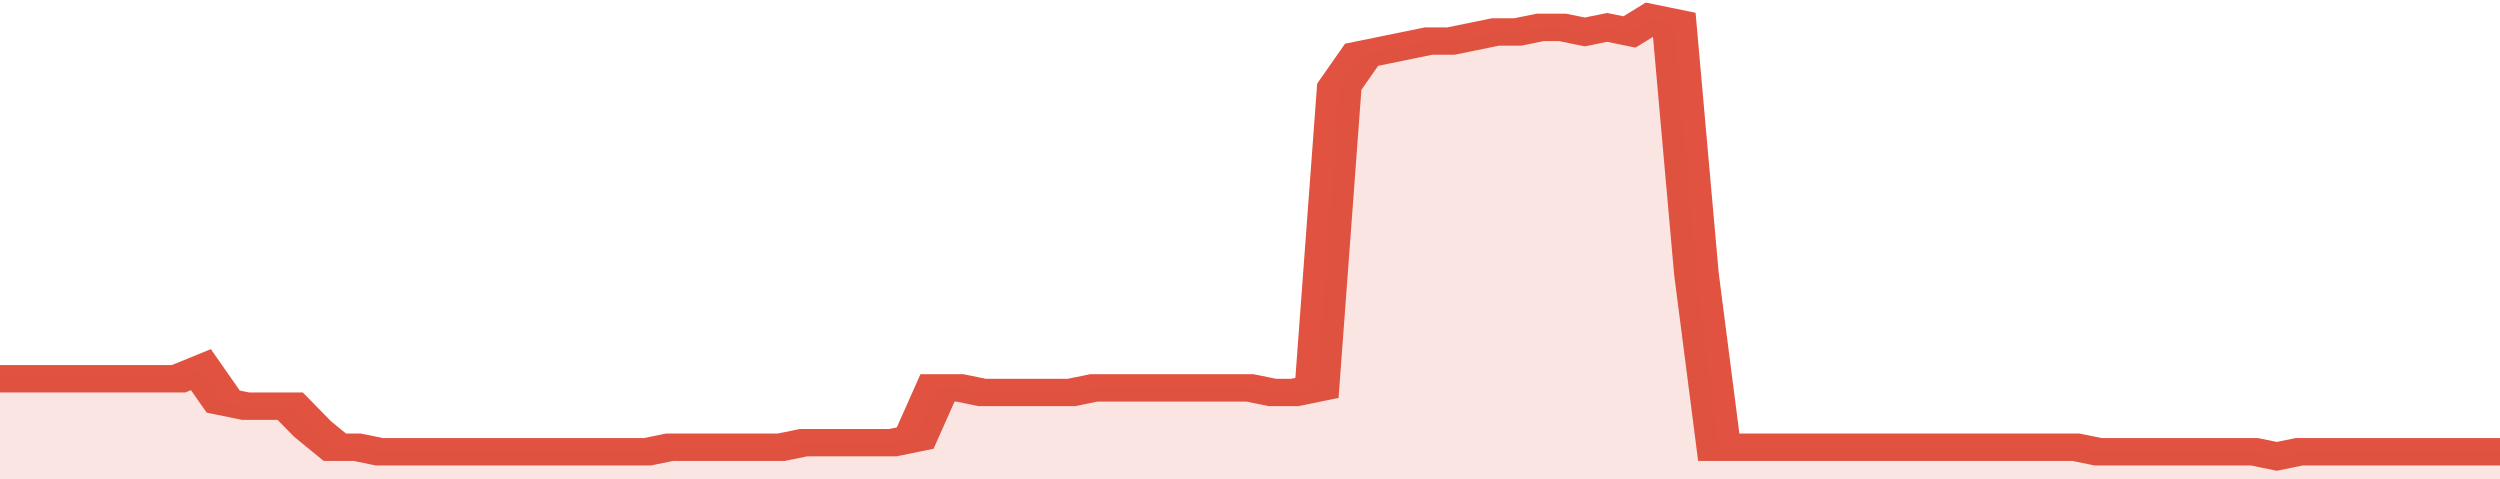
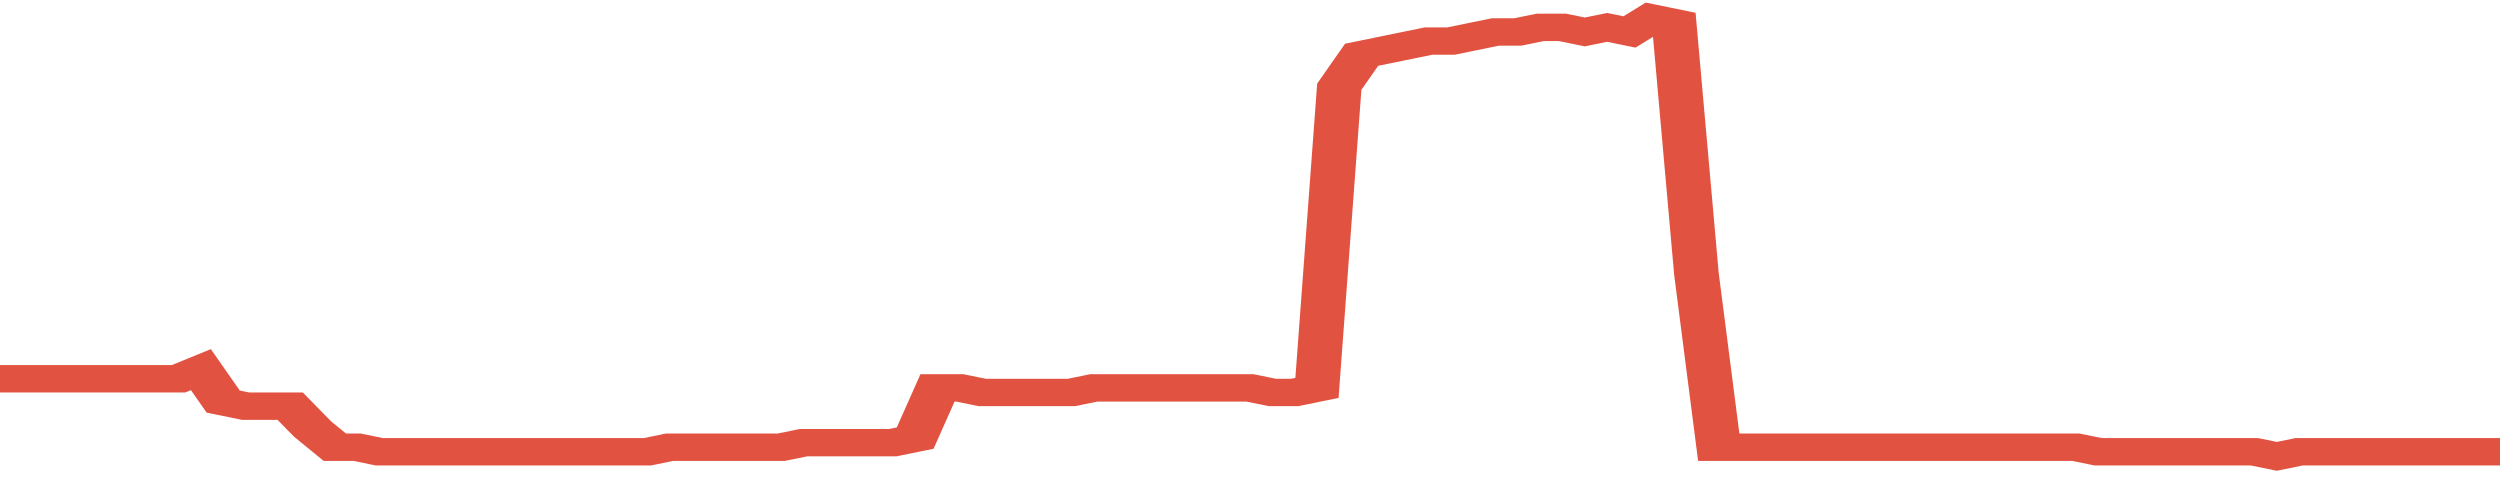
<svg xmlns="http://www.w3.org/2000/svg" viewBox="0 0 336 105" width="120" height="23" preserveAspectRatio="none">
  <polyline fill="none" stroke="#E15241" stroke-width="6" points="0, 83 3, 83 6, 83 9, 83 12, 83 15, 83 18, 83 21, 83 24, 83 27, 81 30, 88 33, 89 36, 89 39, 89 42, 94 45, 98 48, 98 51, 99 54, 99 57, 99 60, 99 63, 99 66, 99 69, 99 72, 99 75, 99 78, 99 81, 99 84, 99 87, 99 90, 98 93, 98 96, 98 99, 98 102, 98 105, 98 108, 97 111, 97 114, 97 117, 97 120, 97 123, 96 126, 85 129, 85 132, 86 135, 86 138, 86 141, 86 144, 86 147, 85 150, 85 153, 85 156, 85 159, 85 162, 85 165, 85 168, 85 171, 86 174, 86 177, 85 180, 19 183, 12 186, 11 189, 10 192, 9 195, 9 198, 8 201, 7 204, 7 207, 6 210, 6 213, 7 216, 6 219, 7 222, 4 225, 5 228, 60 231, 98 234, 98 237, 98 240, 98 243, 98 246, 98 249, 98 252, 98 255, 98 258, 98 261, 98 264, 98 267, 98 270, 98 273, 98 276, 98 279, 98 282, 99 285, 99 288, 99 291, 99 294, 99 297, 99 300, 99 303, 99 306, 100 309, 99 312, 99 315, 99 318, 99 321, 99 324, 99 327, 99 330, 99 333, 99 336, 99 336, 99 "> </polyline>
-   <polygon fill="#E15241" opacity="0.15" points="0, 105 0, 83 3, 83 6, 83 9, 83 12, 83 15, 83 18, 83 21, 83 24, 83 27, 81 30, 88 33, 89 36, 89 39, 89 42, 94 45, 98 48, 98 51, 99 54, 99 57, 99 60, 99 63, 99 66, 99 69, 99 72, 99 75, 99 78, 99 81, 99 84, 99 87, 99 90, 98 93, 98 96, 98 99, 98 102, 98 105, 98 108, 97 111, 97 114, 97 117, 97 120, 97 123, 96 126, 85 129, 85 132, 86 135, 86 138, 86 141, 86 144, 86 147, 85 150, 85 153, 85 156, 85 159, 85 162, 85 165, 85 168, 85 171, 86 174, 86 177, 85 180, 19 183, 12 186, 11 189, 10 192, 9 195, 9 198, 8 201, 7 204, 7 207, 6 210, 6 213, 7 216, 6 219, 7 222, 4 225, 5 228, 60 231, 98 234, 98 237, 98 240, 98 243, 98 246, 98 249, 98 252, 98 255, 98 258, 98 261, 98 264, 98 267, 98 270, 98 273, 98 276, 98 279, 98 282, 99 285, 99 288, 99 291, 99 294, 99 297, 99 300, 99 303, 99 306, 100 309, 99 312, 99 315, 99 318, 99 321, 99 324, 99 327, 99 330, 99 333, 99 336, 99 336, 105 " />
</svg>